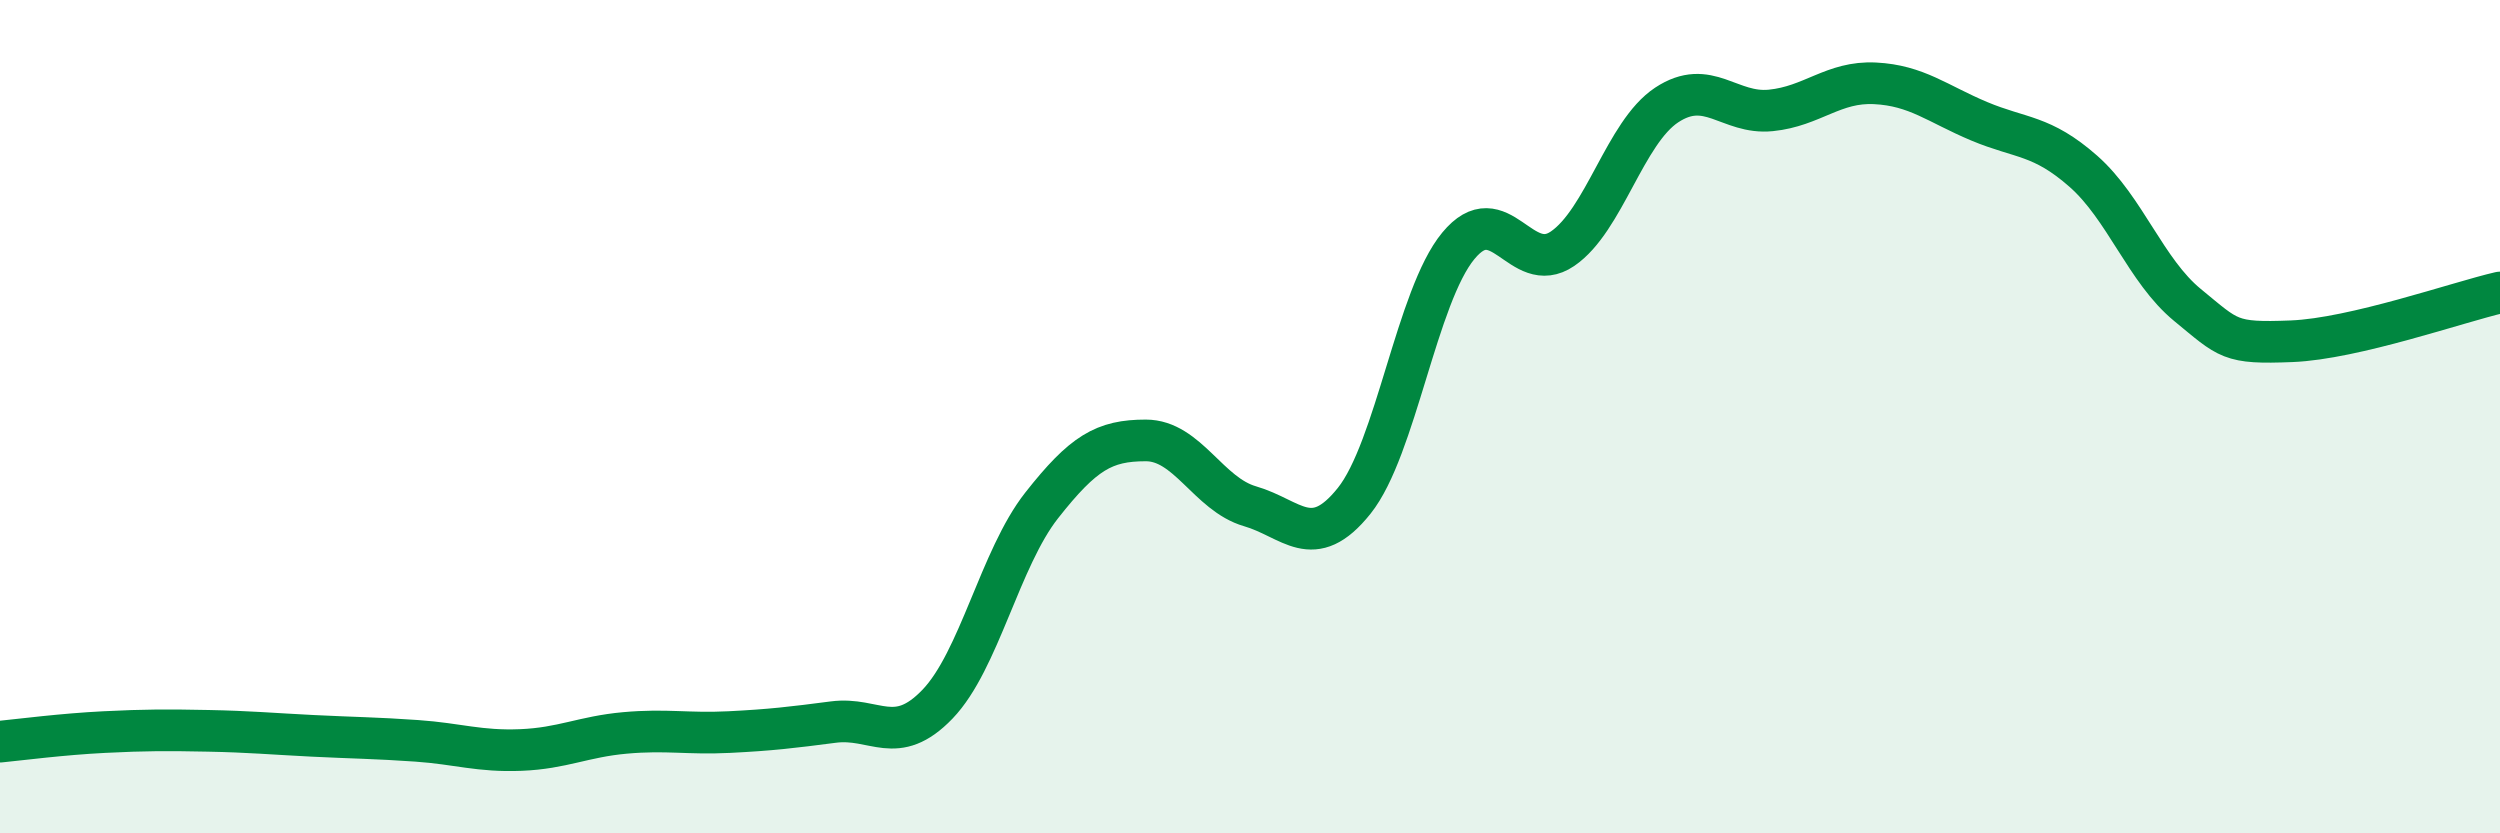
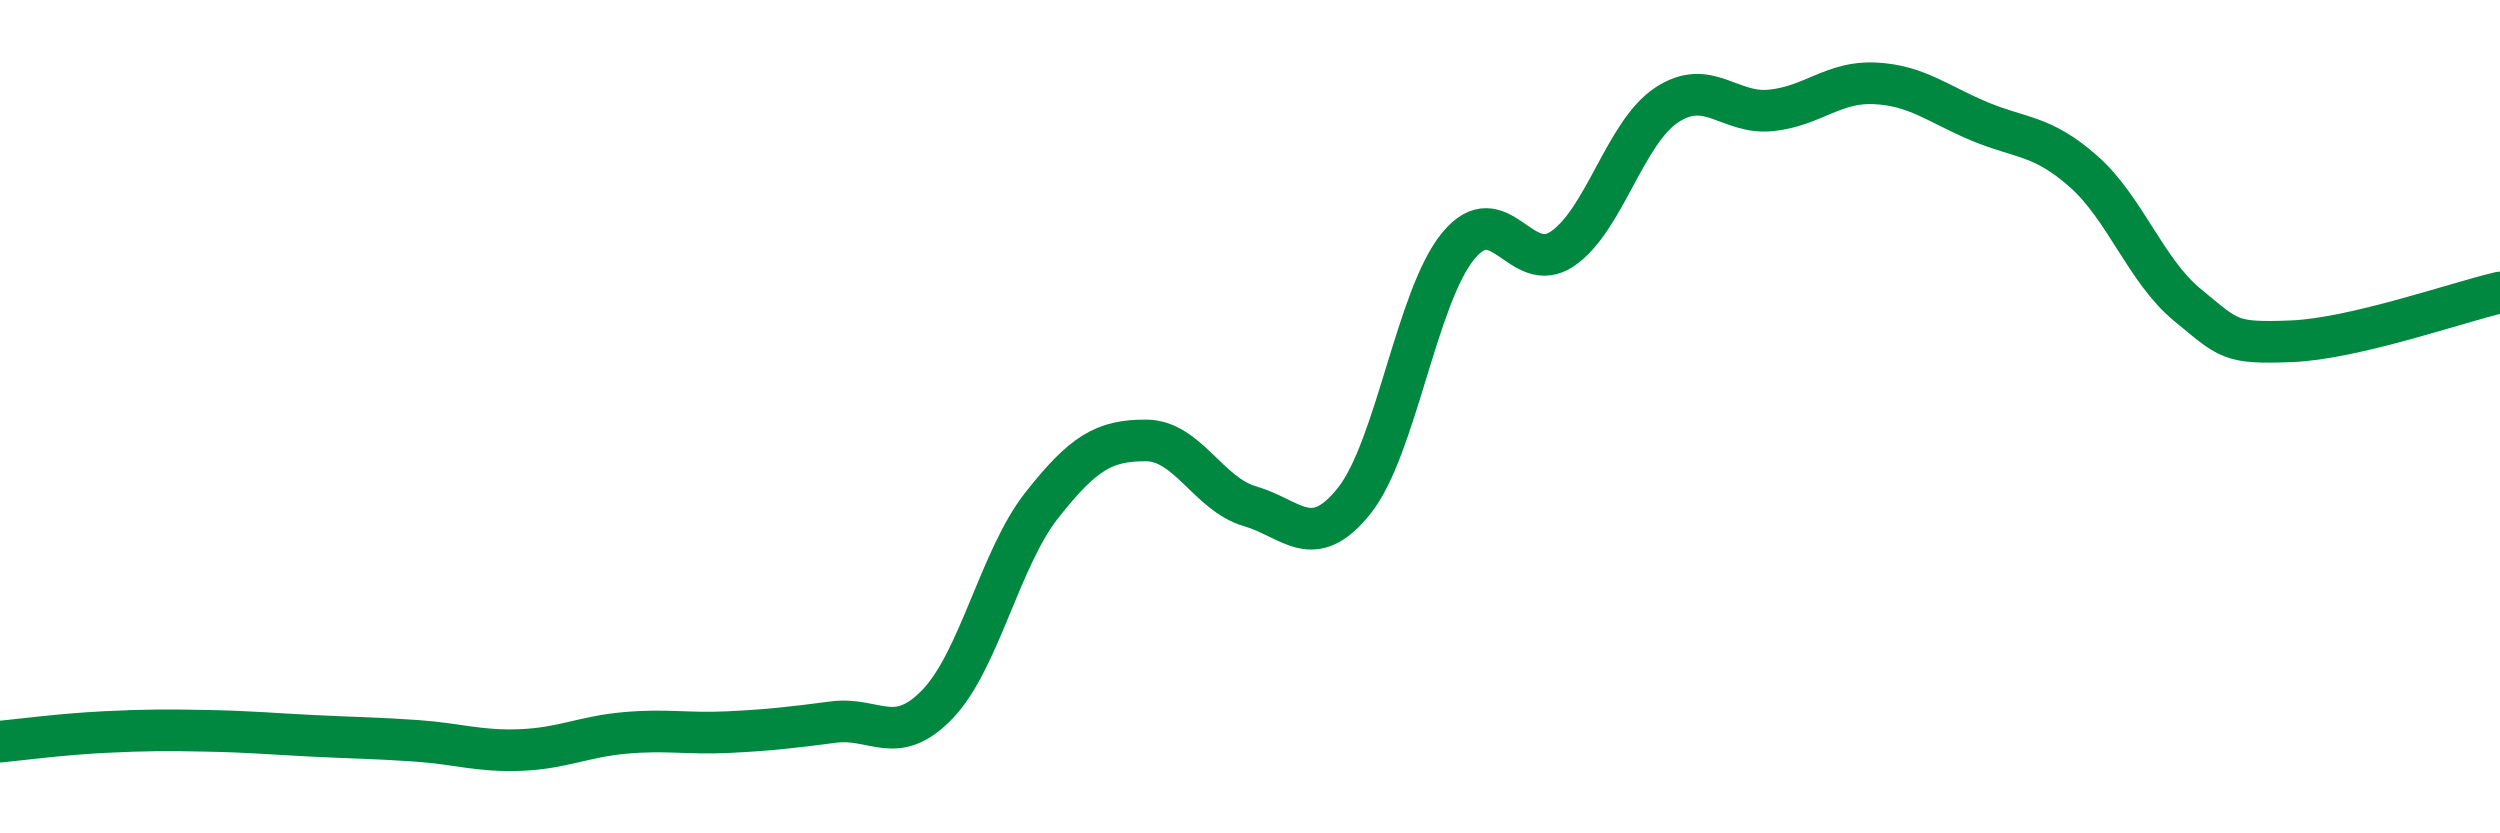
<svg xmlns="http://www.w3.org/2000/svg" width="60" height="20" viewBox="0 0 60 20">
-   <path d="M 0,17.8 C 0.5,17.75 1.5,17.62 2.5,17.57 C 3.5,17.52 4,17.52 5,17.54 C 6,17.56 6.5,17.61 7.5,17.66 C 8.5,17.71 9,17.71 10,17.78 C 11,17.85 11.5,18.04 12.5,18 C 13.5,17.96 14,17.68 15,17.59 C 16,17.5 16.5,17.62 17.5,17.57 C 18.5,17.52 19,17.46 20,17.33 C 21,17.2 21.5,17.94 22.5,16.9 C 23.5,15.86 24,13.4 25,12.13 C 26,10.86 26.5,10.57 27.5,10.57 C 28.5,10.57 29,11.86 30,12.15 C 31,12.44 31.5,13.27 32.5,12.02 C 33.5,10.77 34,7.11 35,5.9 C 36,4.69 36.5,6.65 37.5,5.97 C 38.5,5.29 39,3.18 40,2.52 C 41,1.86 41.5,2.75 42.5,2.65 C 43.5,2.55 44,1.95 45,2 C 46,2.05 46.5,2.49 47.5,2.91 C 48.5,3.33 49,3.23 50,4.11 C 51,4.99 51.5,6.5 52.5,7.32 C 53.5,8.14 53.5,8.25 55,8.19 C 56.5,8.13 59,7.25 60,7.02L60 20L0 20Z" fill="#008740" opacity="0.1" stroke-linecap="round" stroke-linejoin="round" />
  <path d="M 0,17.8 C 0.5,17.75 1.5,17.62 2.5,17.57 C 3.5,17.52 4,17.52 5,17.54 C 6,17.56 6.5,17.61 7.5,17.66 C 8.5,17.71 9,17.71 10,17.78 C 11,17.85 11.5,18.04 12.5,18 C 13.5,17.96 14,17.68 15,17.59 C 16,17.5 16.5,17.62 17.5,17.57 C 18.5,17.52 19,17.46 20,17.33 C 21,17.2 21.5,17.94 22.5,16.9 C 23.5,15.86 24,13.4 25,12.13 C 26,10.86 26.5,10.57 27.5,10.57 C 28.5,10.57 29,11.86 30,12.15 C 31,12.44 31.5,13.27 32.5,12.02 C 33.5,10.77 34,7.11 35,5.9 C 36,4.69 36.5,6.65 37.5,5.97 C 38.5,5.29 39,3.18 40,2.52 C 41,1.86 41.5,2.75 42.5,2.65 C 43.5,2.55 44,1.95 45,2 C 46,2.05 46.5,2.49 47.5,2.91 C 48.5,3.33 49,3.23 50,4.11 C 51,4.99 51.5,6.5 52.5,7.32 C 53.5,8.14 53.5,8.25 55,8.19 C 56.5,8.13 59,7.25 60,7.02" stroke="#008740" stroke-width="1" fill="none" stroke-linecap="round" stroke-linejoin="round" />
</svg>